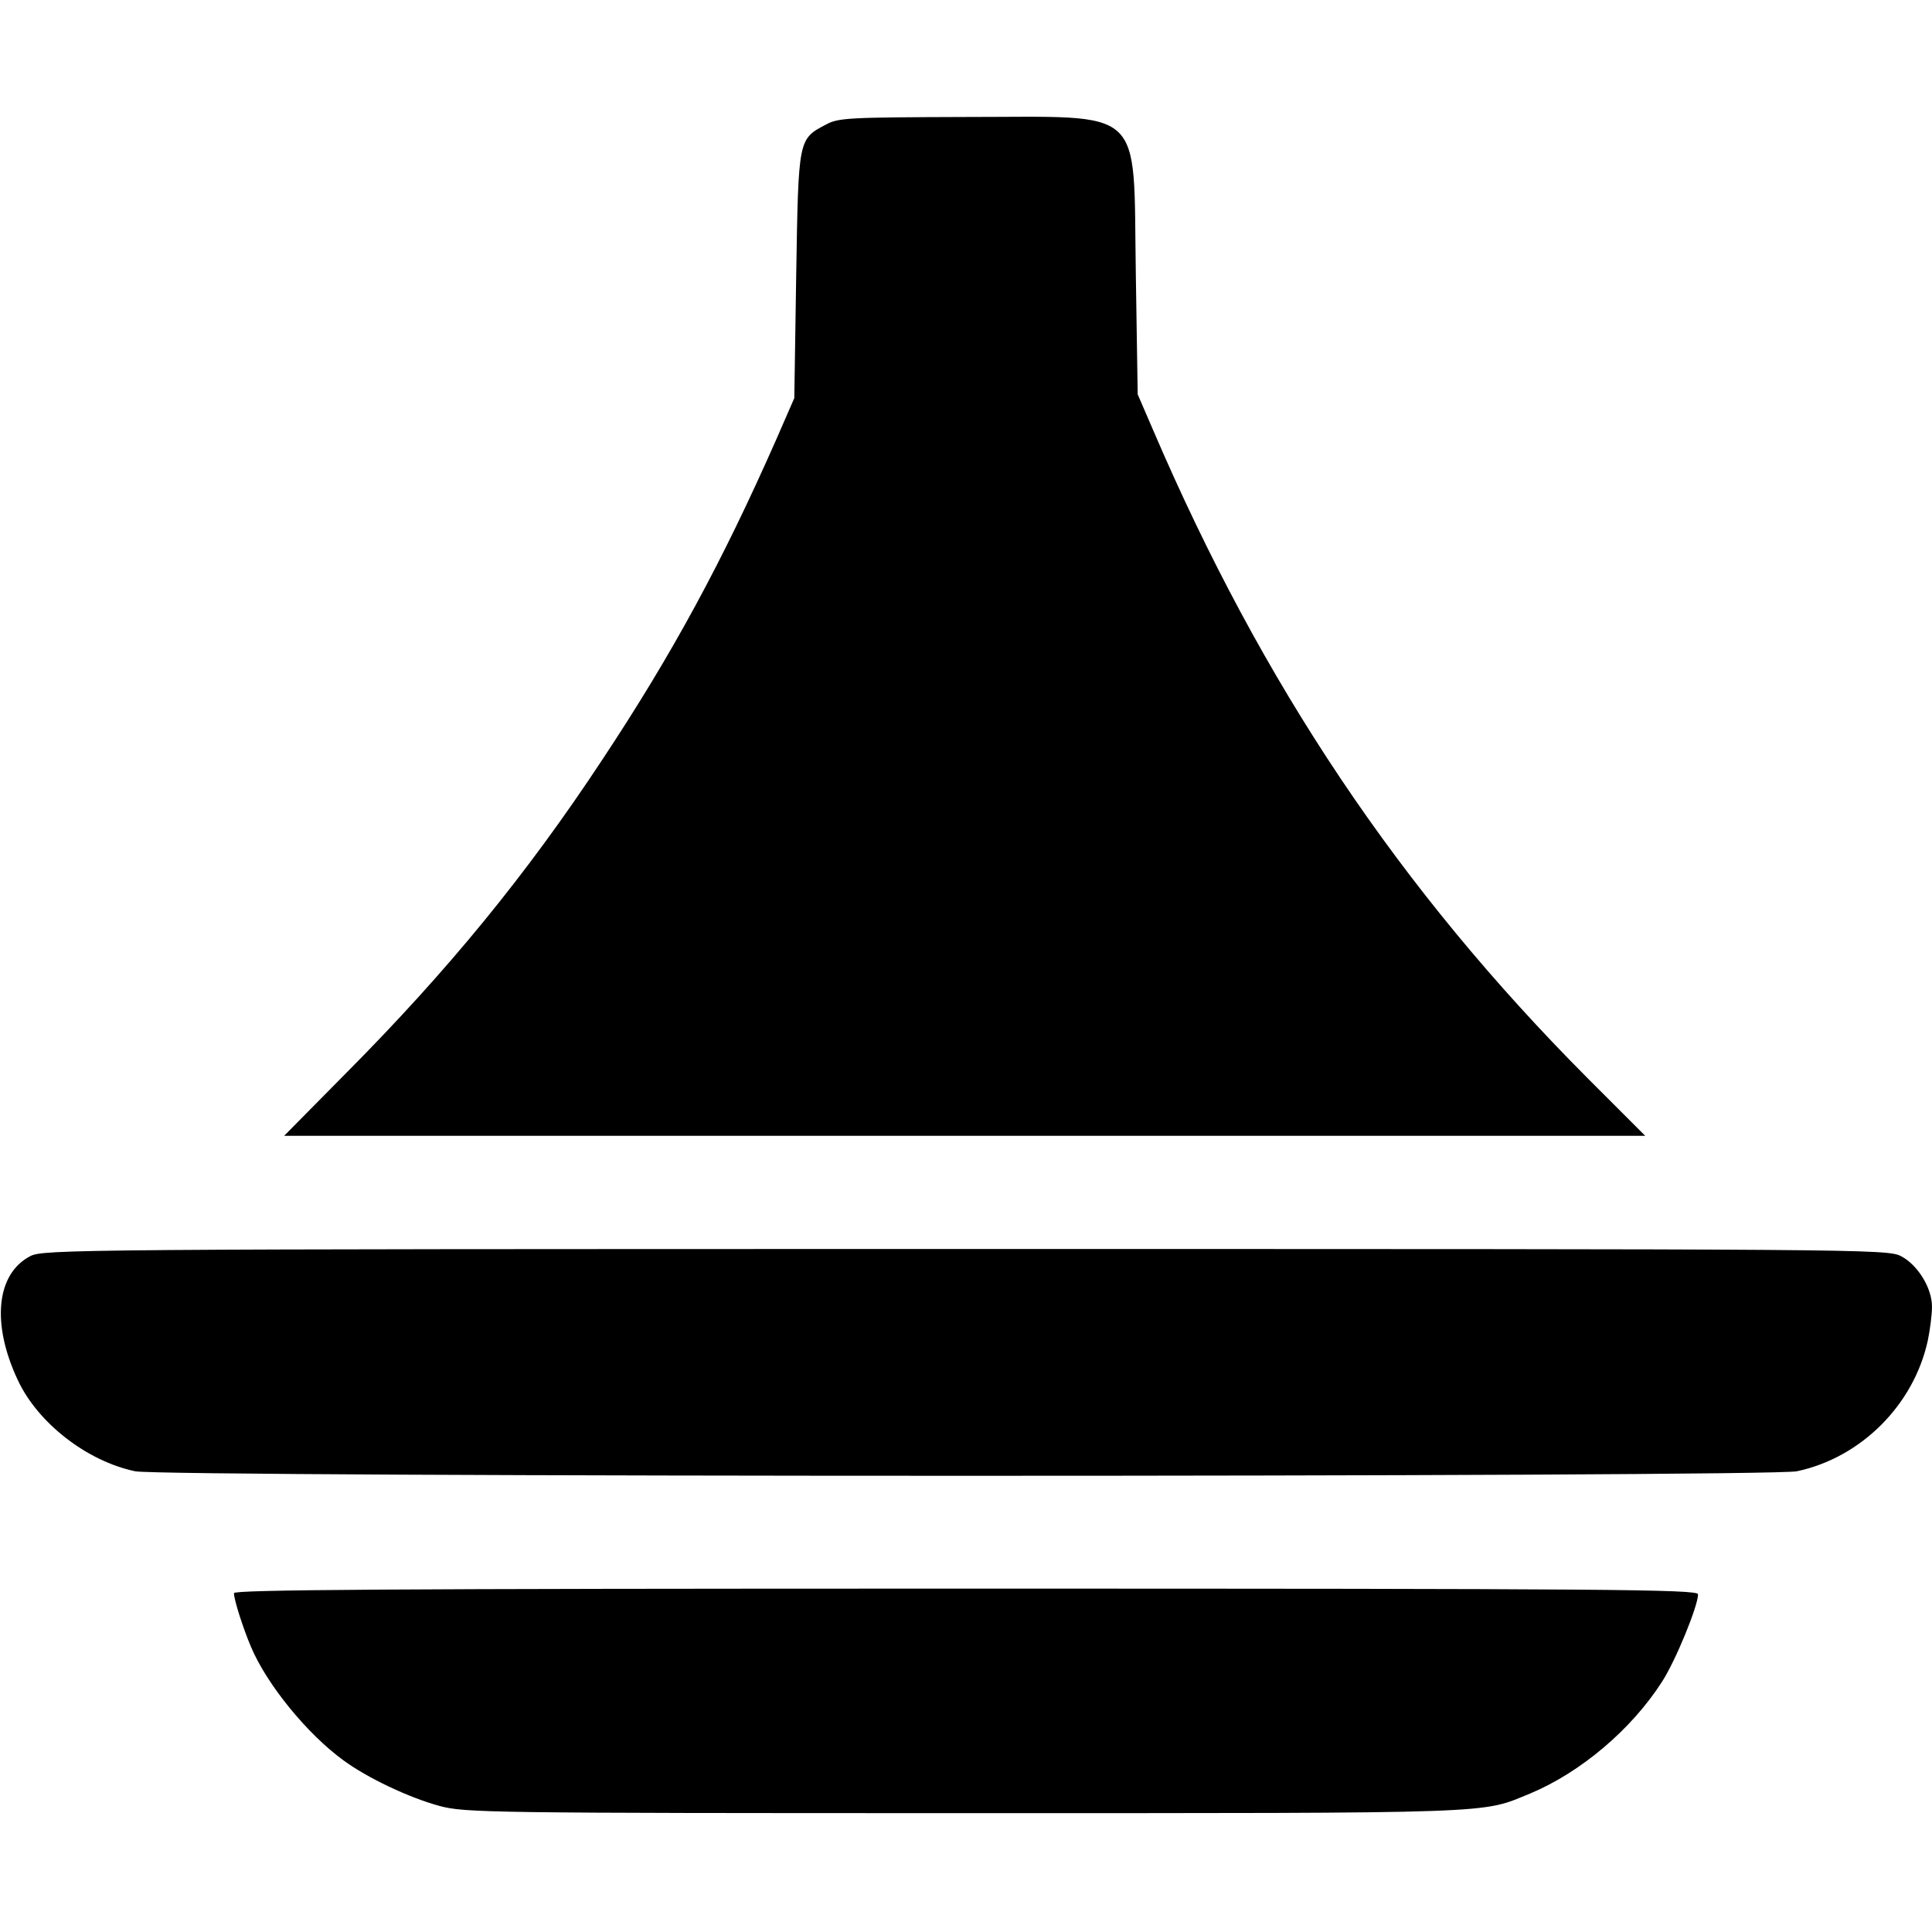
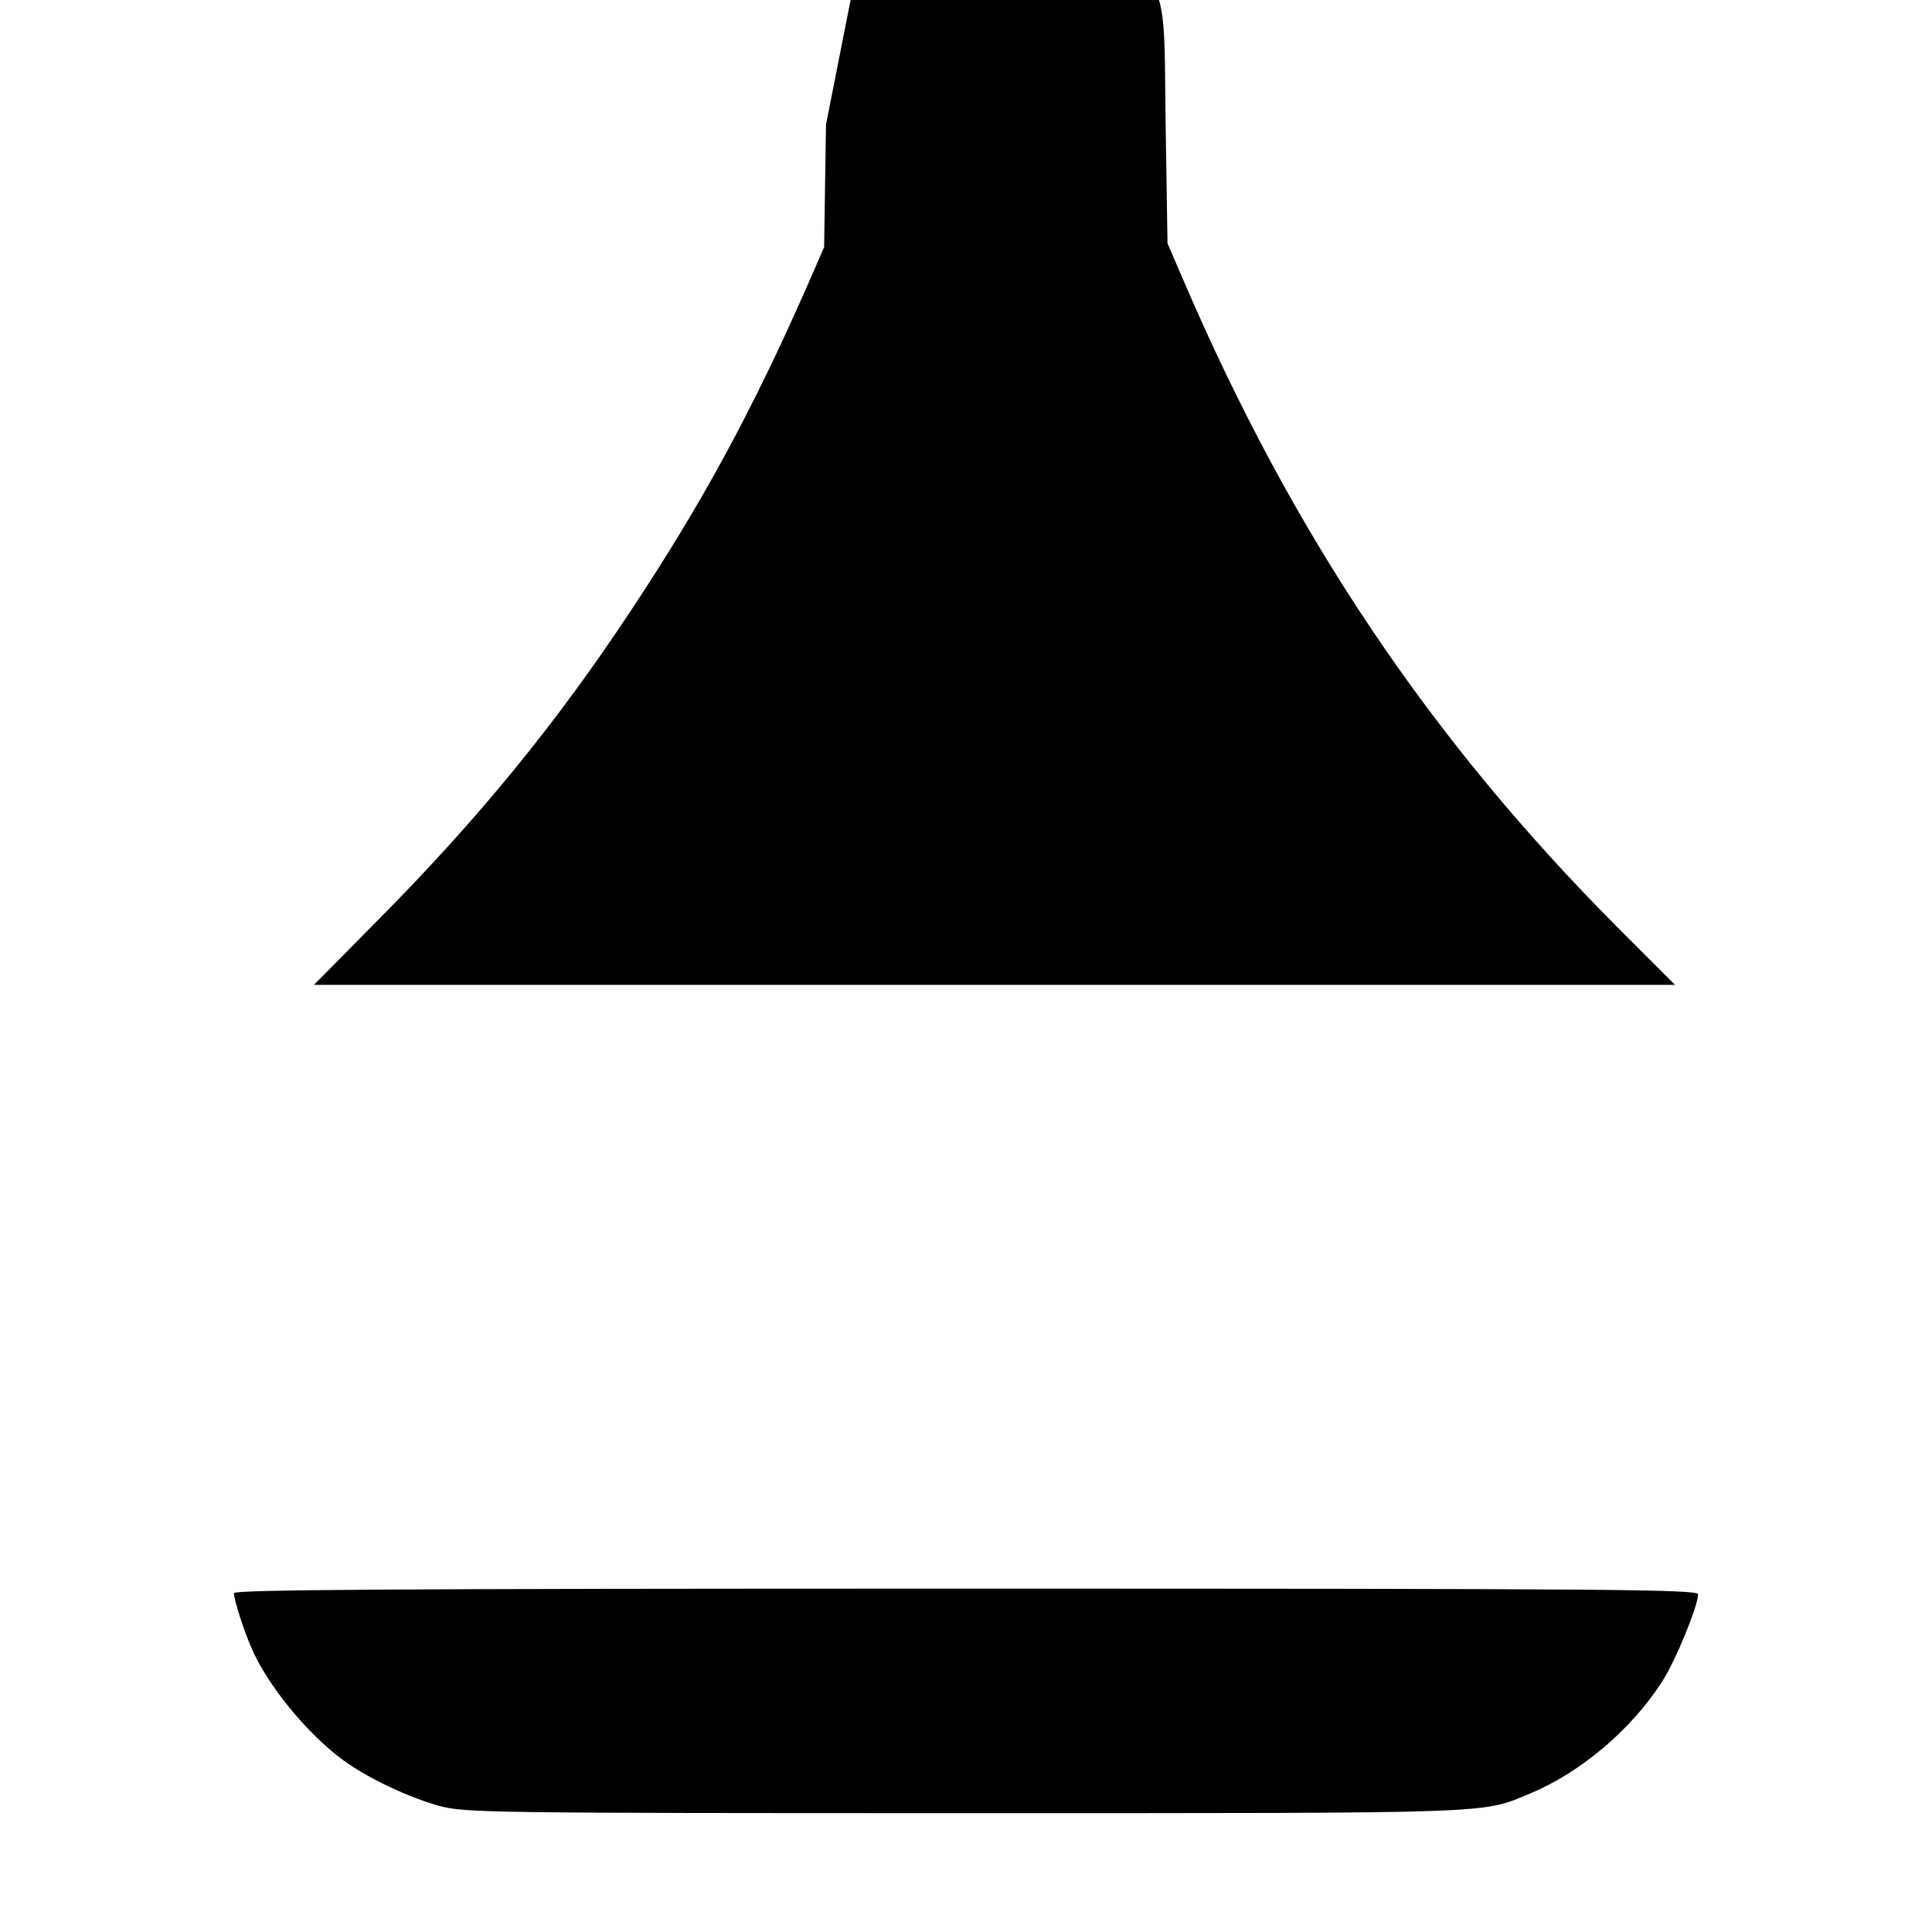
<svg xmlns="http://www.w3.org/2000/svg" version="1.0" width="512pt" height="512pt" viewBox="0 0 512 512" preserveAspectRatio="xMidYMid meet">
  <g transform="translate(0,512) scale(0.1,-0.1)" fill="#000000" stroke="none">
-     <path d="M2189 4790 c-74 -39 -73 -37 -79 -400 l-5 -325 -48 -110 c-143 -324 -275 -568 -462 -850 -200 -303 -407 -556 -676 -827 l-166 -168 1803 0 1804 0 -153 153 c-498 500 -862 1043 -1151 1717 l-41 95 -5 322 c-7 447 30 413 -450 413 -310 -1 -338 -2 -371 -20z" />
-     <path d="M80 1791 c-90 -47 -103 -179 -33 -328 53 -114 183 -215 311 -242 75 -16 4329 -16 4404 0 170 36 310 176 347 347 6 29 11 69 11 89 0 50 -38 111 -82 134 -36 19 -101 19 -2480 19 -2360 0 -2444 -1 -2478 -19z" />
+     <path d="M2189 4790 l-5 -325 -48 -110 c-143 -324 -275 -568 -462 -850 -200 -303 -407 -556 -676 -827 l-166 -168 1803 0 1804 0 -153 153 c-498 500 -862 1043 -1151 1717 l-41 95 -5 322 c-7 447 30 413 -450 413 -310 -1 -338 -2 -371 -20z" />
    <path d="M620 898 c0 -18 25 -95 45 -142 42 -100 149 -231 245 -301 64 -47 174 -99 255 -121 67 -18 128 -19 1395 -19 1428 0 1363 -2 1495 52 134 56 269 170 350 297 36 56 95 200 95 231 0 13 -239 15 -1940 15 -1545 0 -1940 -3 -1940 -12z" />
  </g>
</svg>